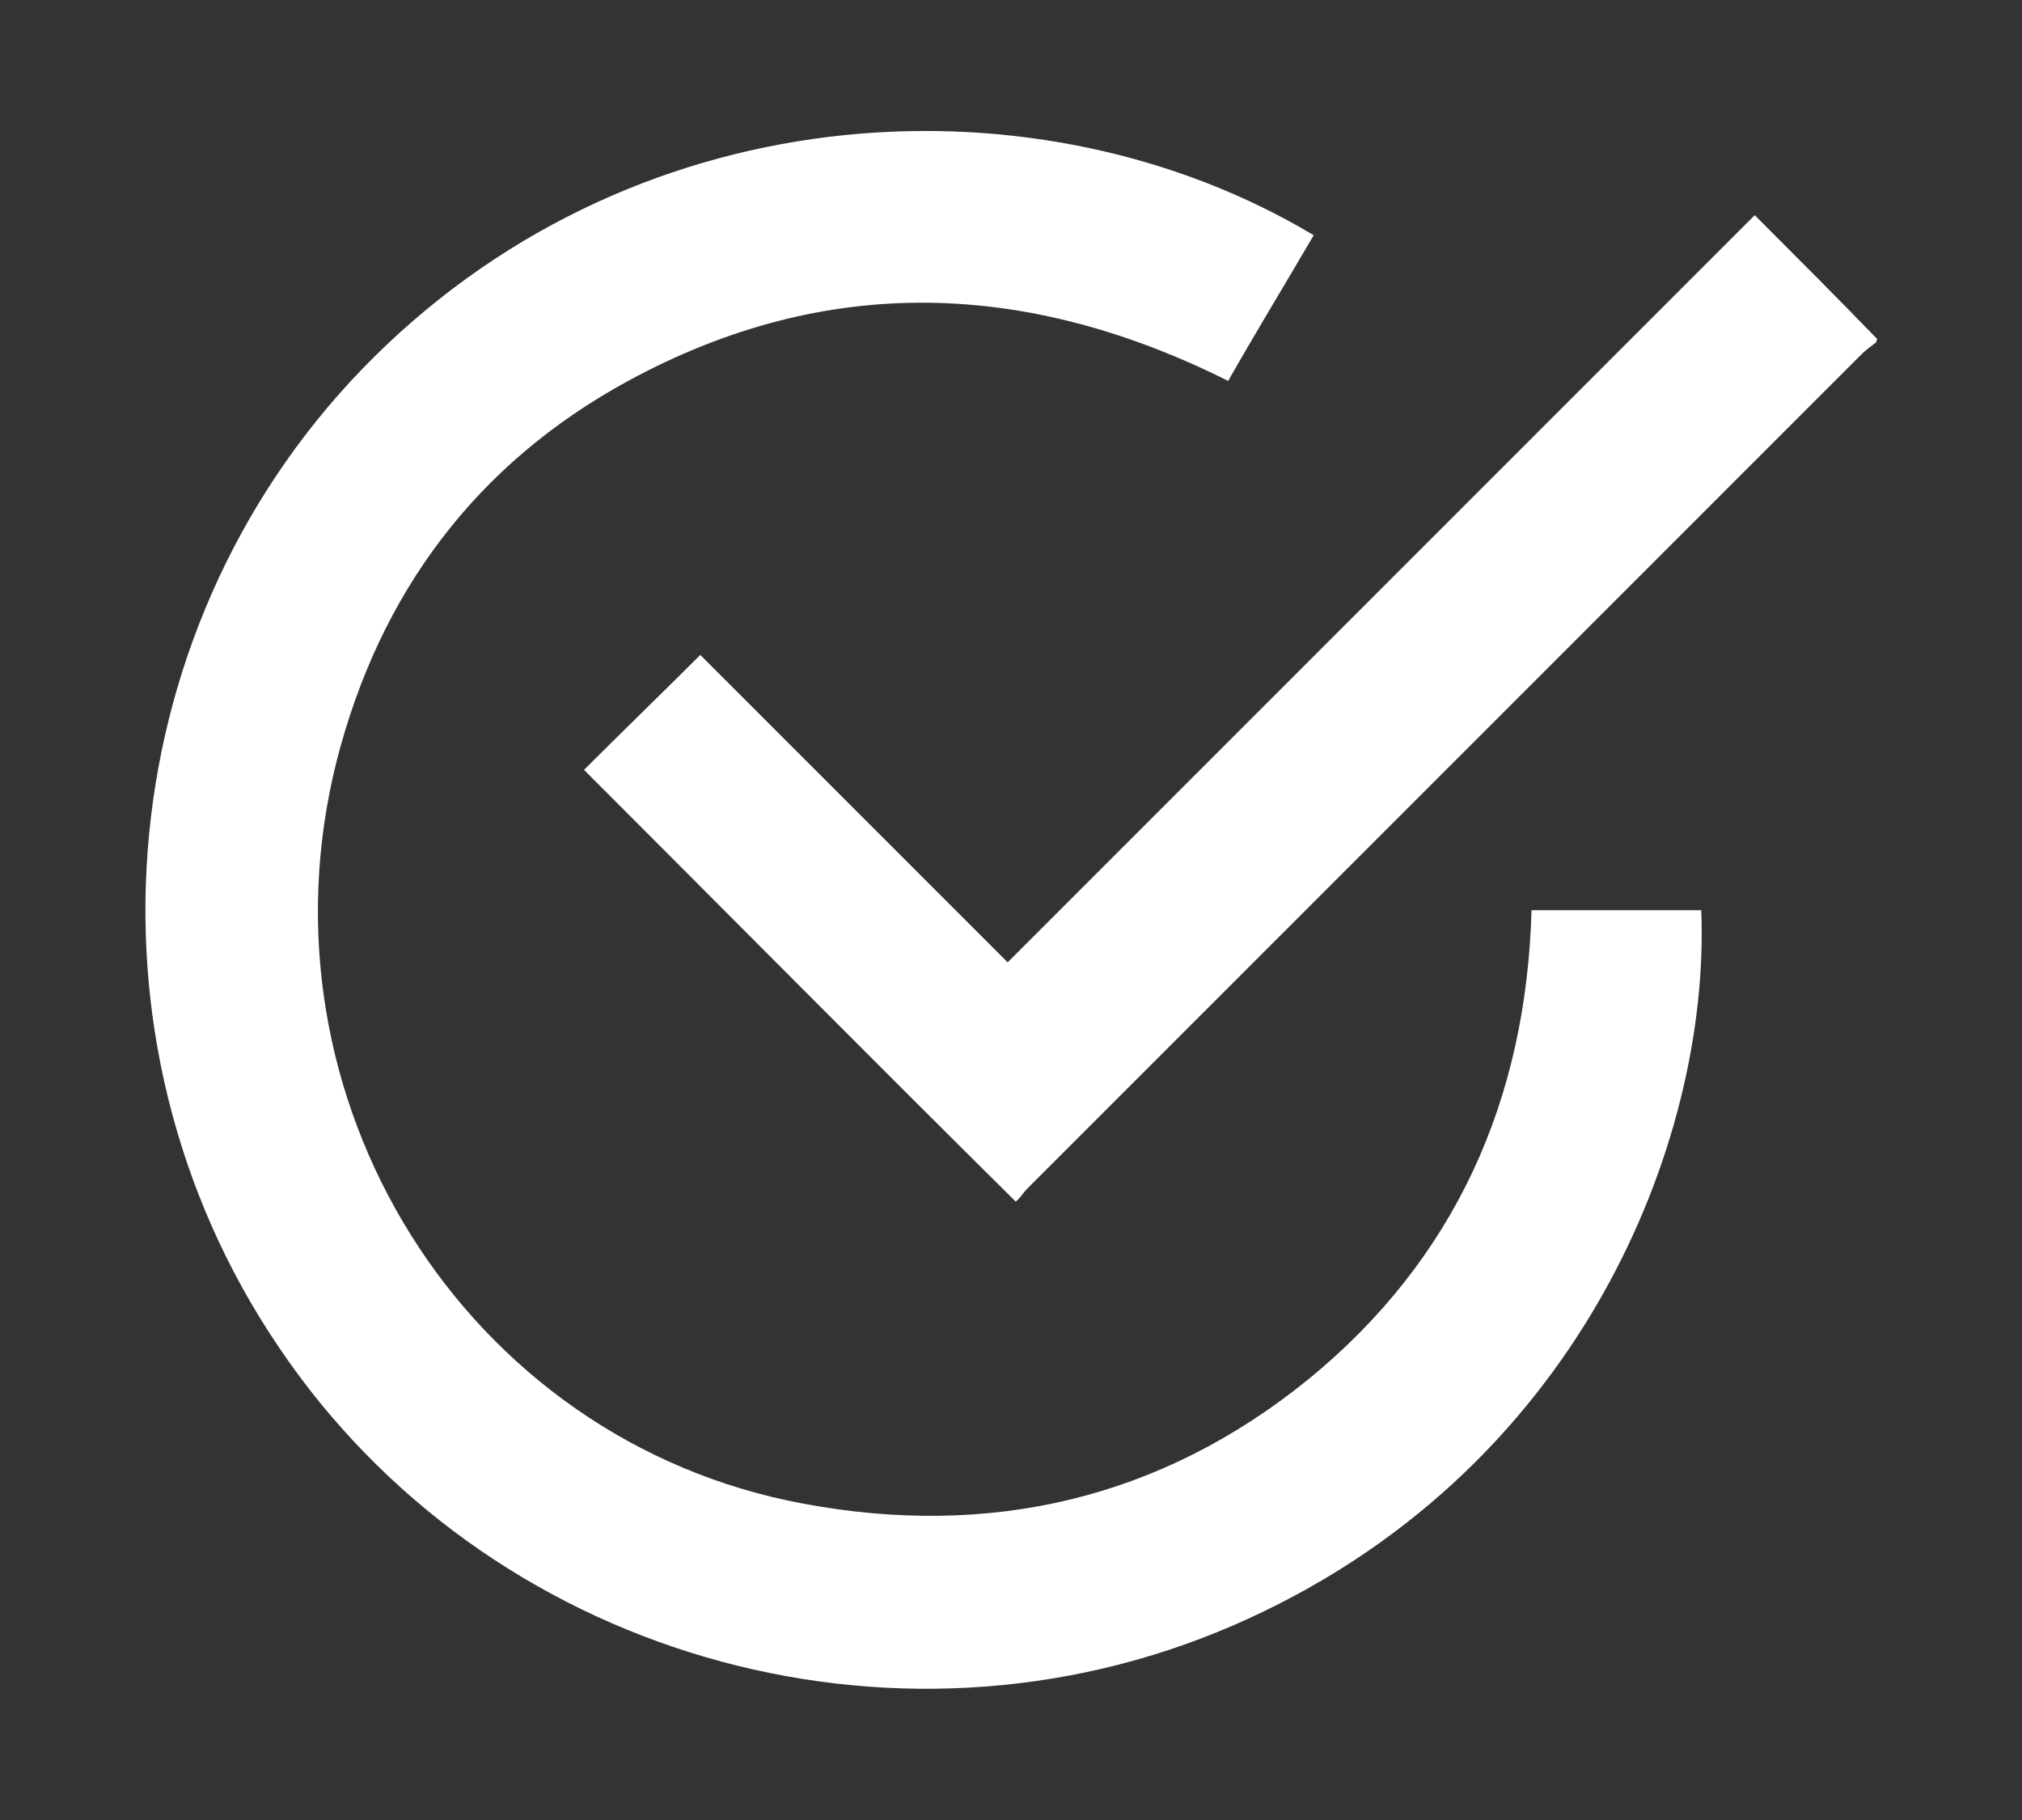
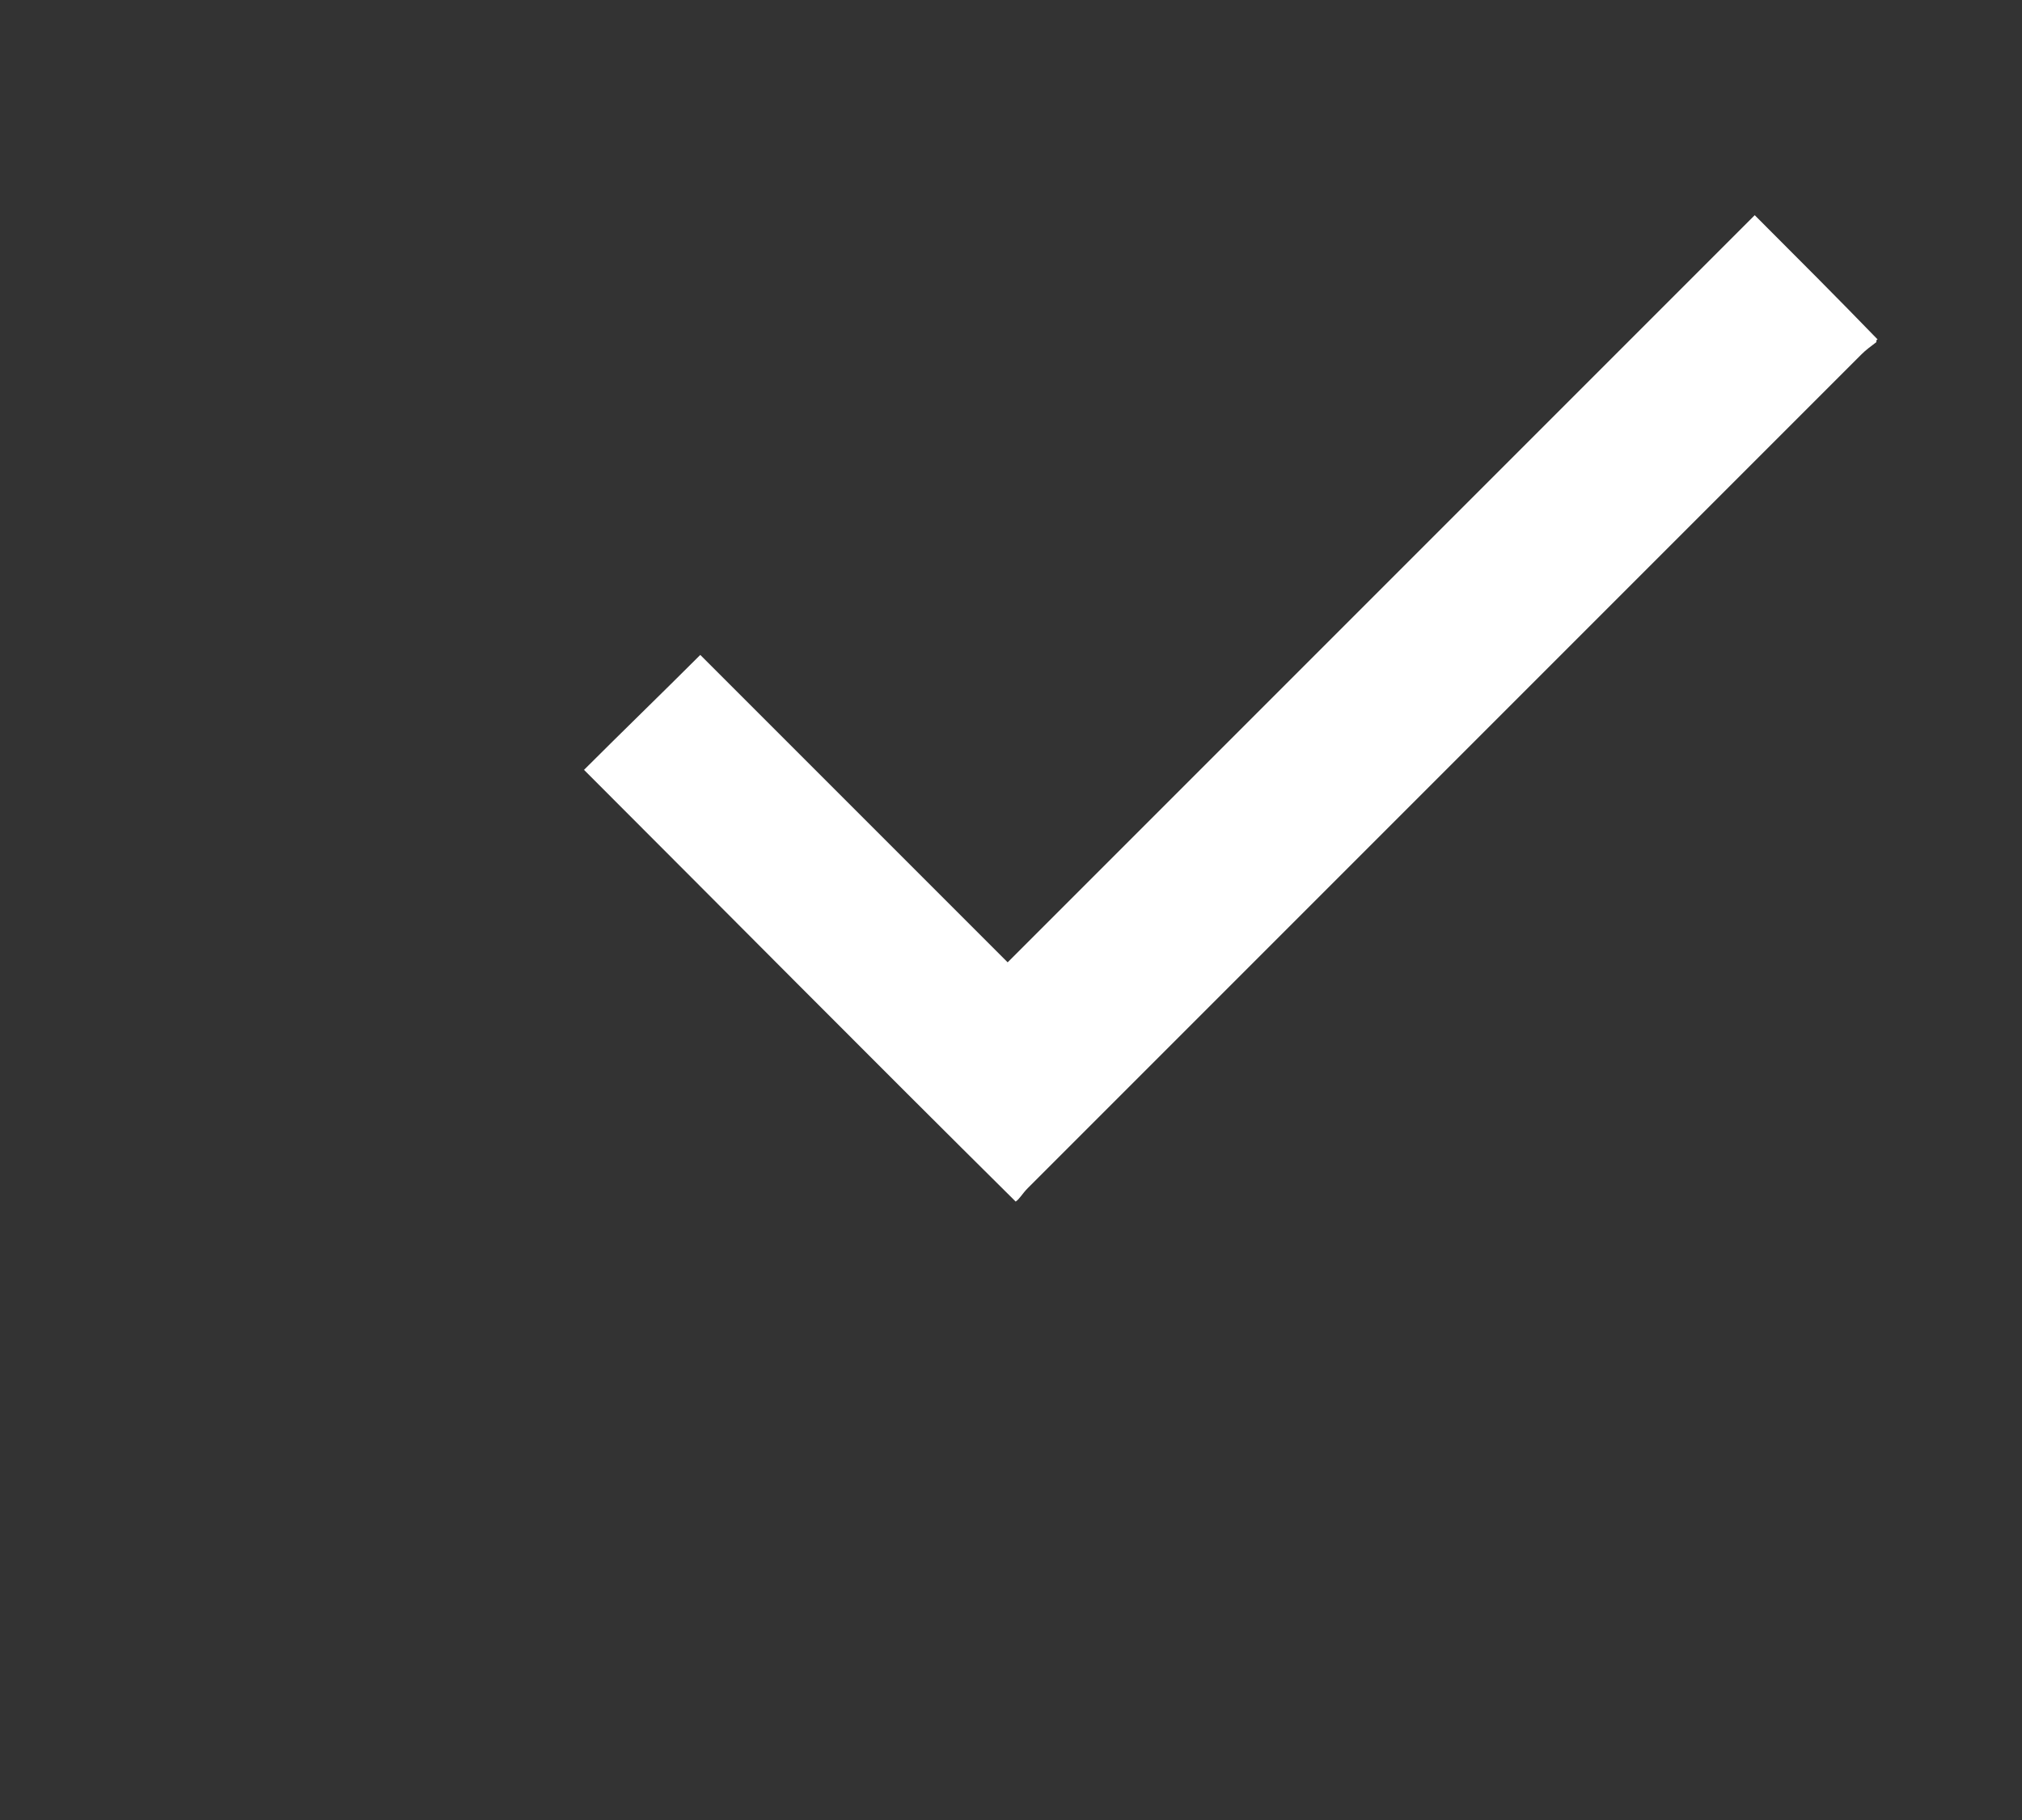
<svg xmlns="http://www.w3.org/2000/svg" version="1.1" id="Layer_1" x="0px" y="0px" viewBox="0 0 151.3 136.2" style="enable-background:new 0 0 151.3 136.2;" xml:space="preserve">
  <rect x="0" y="0" width="151.3" height="136.2" fill="#333333" stroke="none" />
  <style type="text/css">
	.st0{fill:#FFFFFF;}
</style>
  <g>
    <path class="st0" d="M140.4,25.6c-0.4,0.3-0.8,0.6-1.1,0.9c-20.8,20.8-41.6,41.6-62.4,62.4c-0.4,0.4-0.6,0.8-0.9,1   C65.1,79.1,54.4,68.3,43.7,57.6c2.8-2.8,5.8-5.7,8.7-8.6c7.5,7.5,15.3,15.3,23,23c18.7-18.7,37.2-37.2,55.9-55.9   c3.2,3.2,6.2,6.2,9.2,9.3C140.4,25.4,140.4,25.5,140.4,25.6z" />
-     <path class="st0" d="M98.3,17.6c-2.1,3.6-4.3,7.2-6.4,10.9c-15-7.5-30-8.1-44.9,0c-11.4,6.2-18.6,15.9-21.8,28.4   c-6.4,25.3,9.6,50.9,34.9,55.6c13.9,2.6,26.7-0.3,37.8-9.3c11-9,16.3-20.9,16.7-35.1c4.3,0,8.5,0,12.7,0c0.7,17.4-9.2,42.3-35,53.5   c-25.6,11.1-56,2.2-71.5-20.9C5.2,77.6,8.3,46.2,28,26.7C48.2,6.7,78.1,5.5,98.3,17.6z" />
  </g>
</svg>